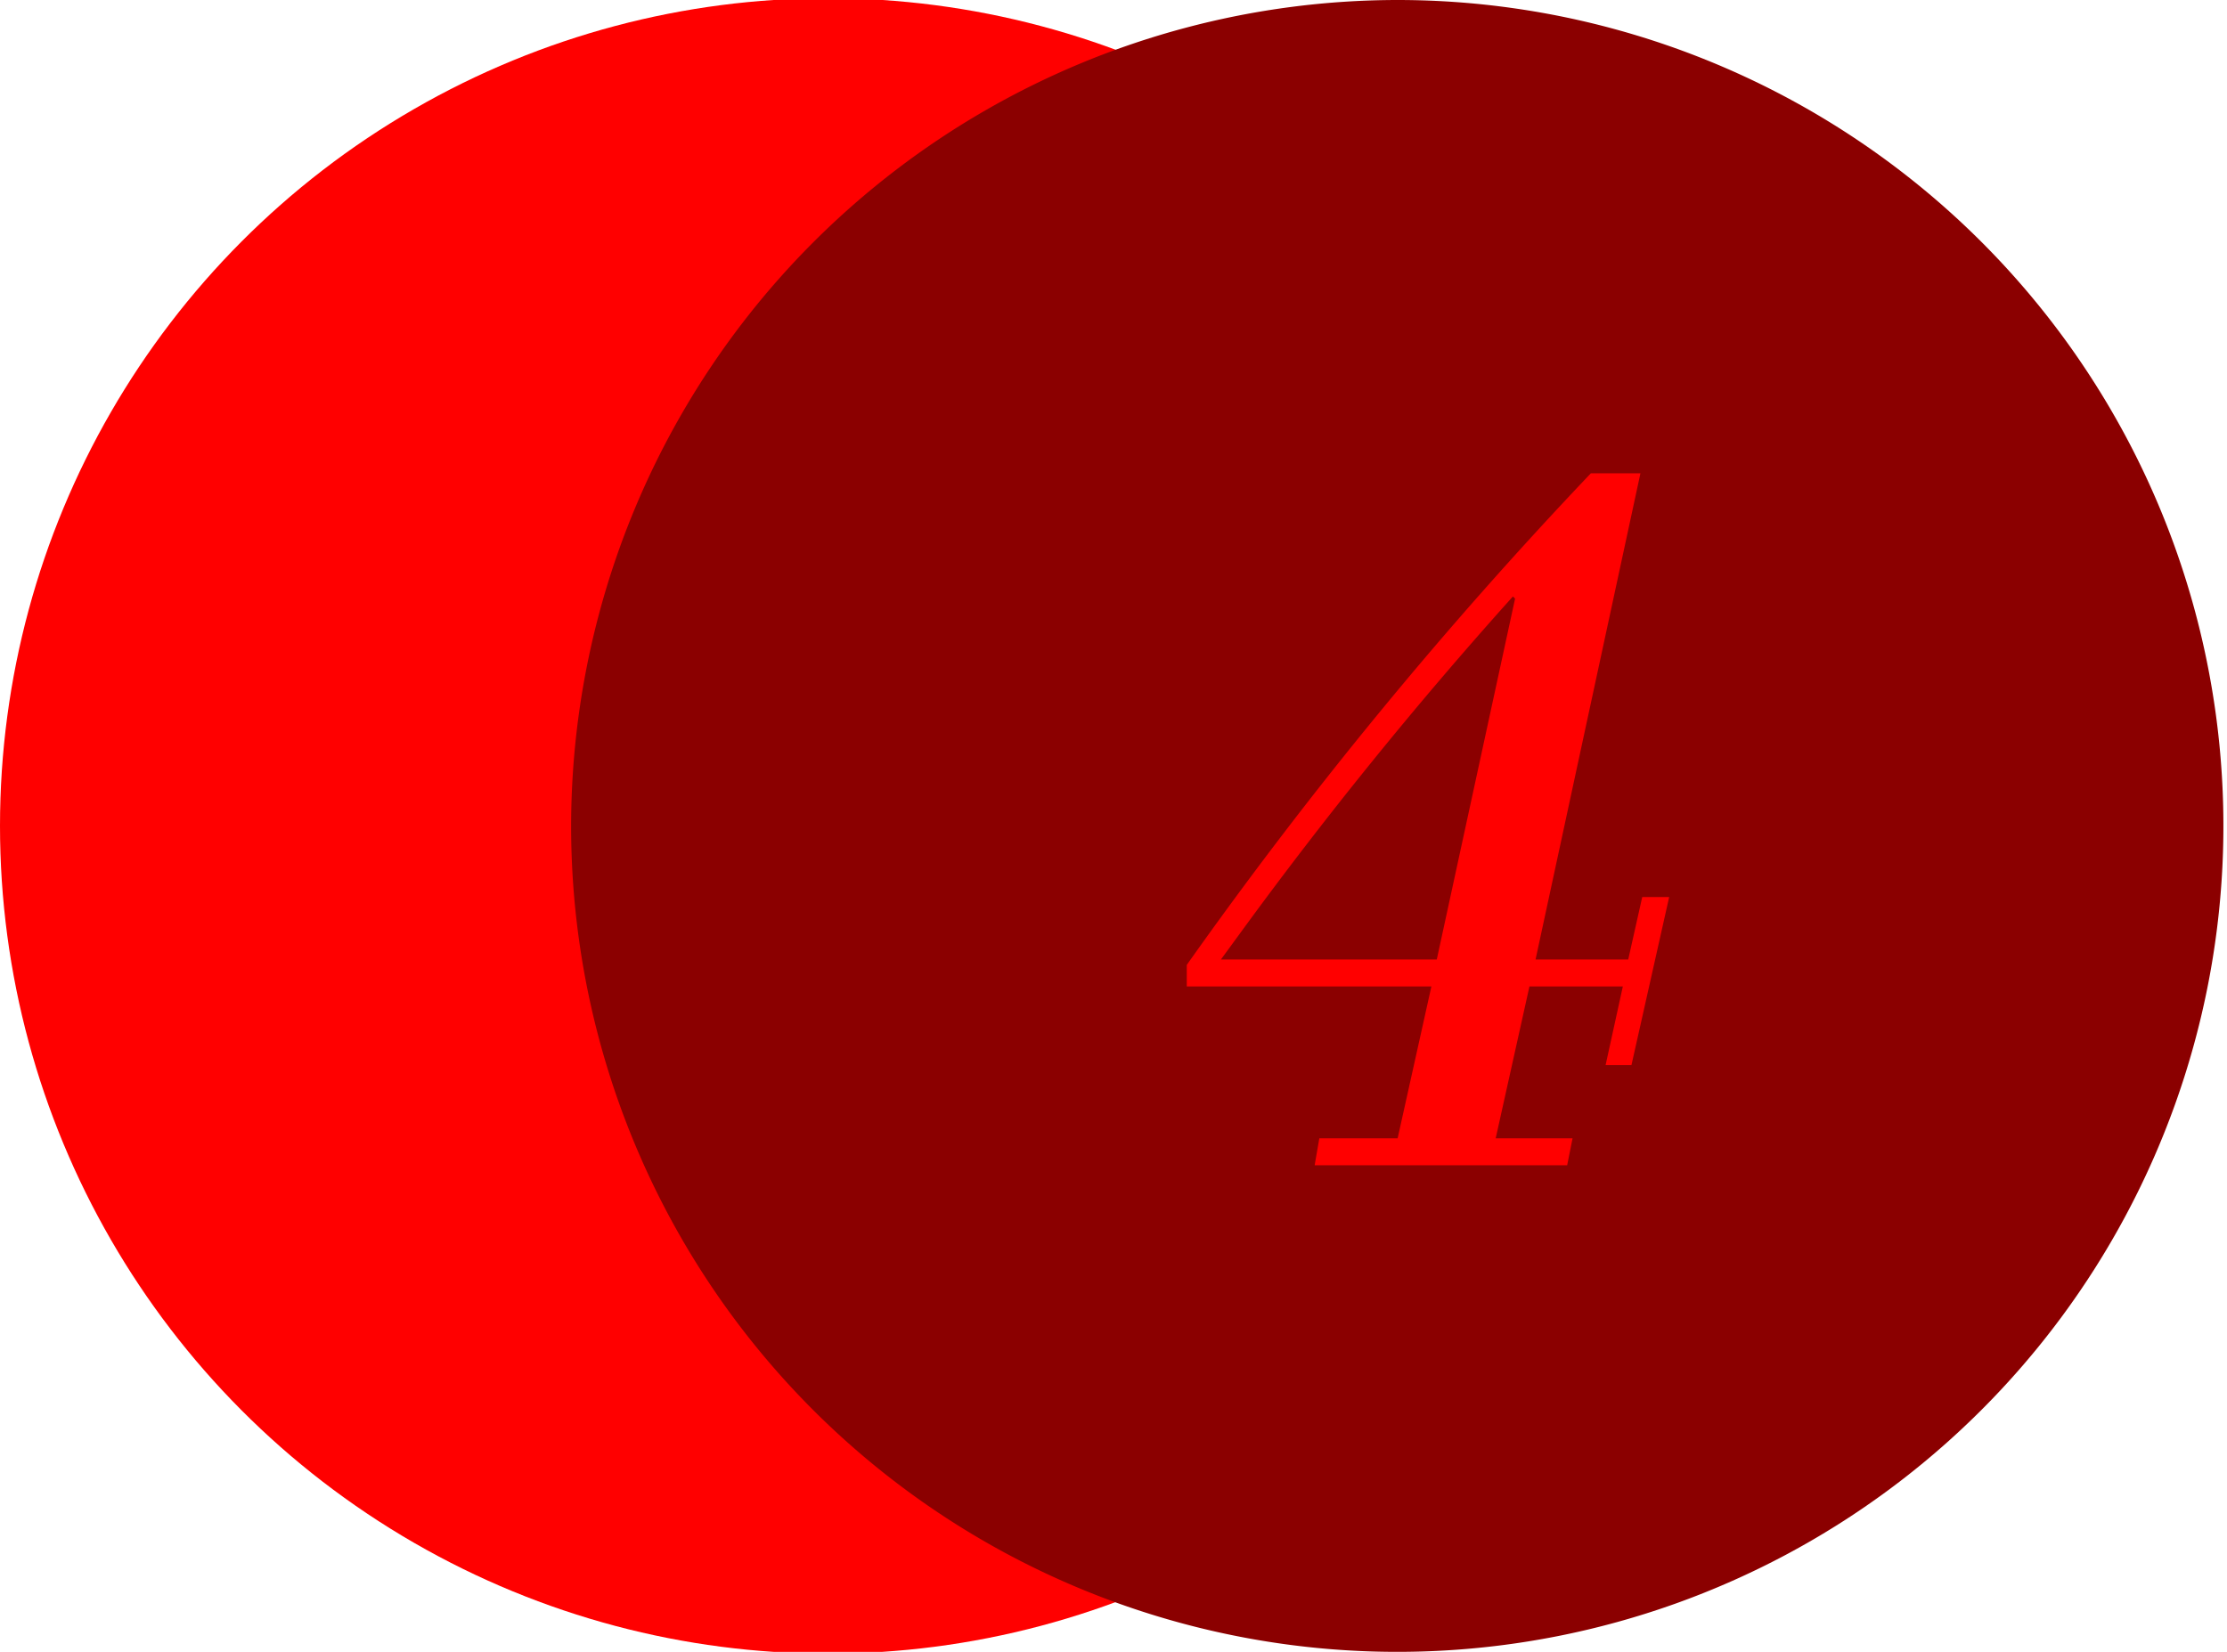
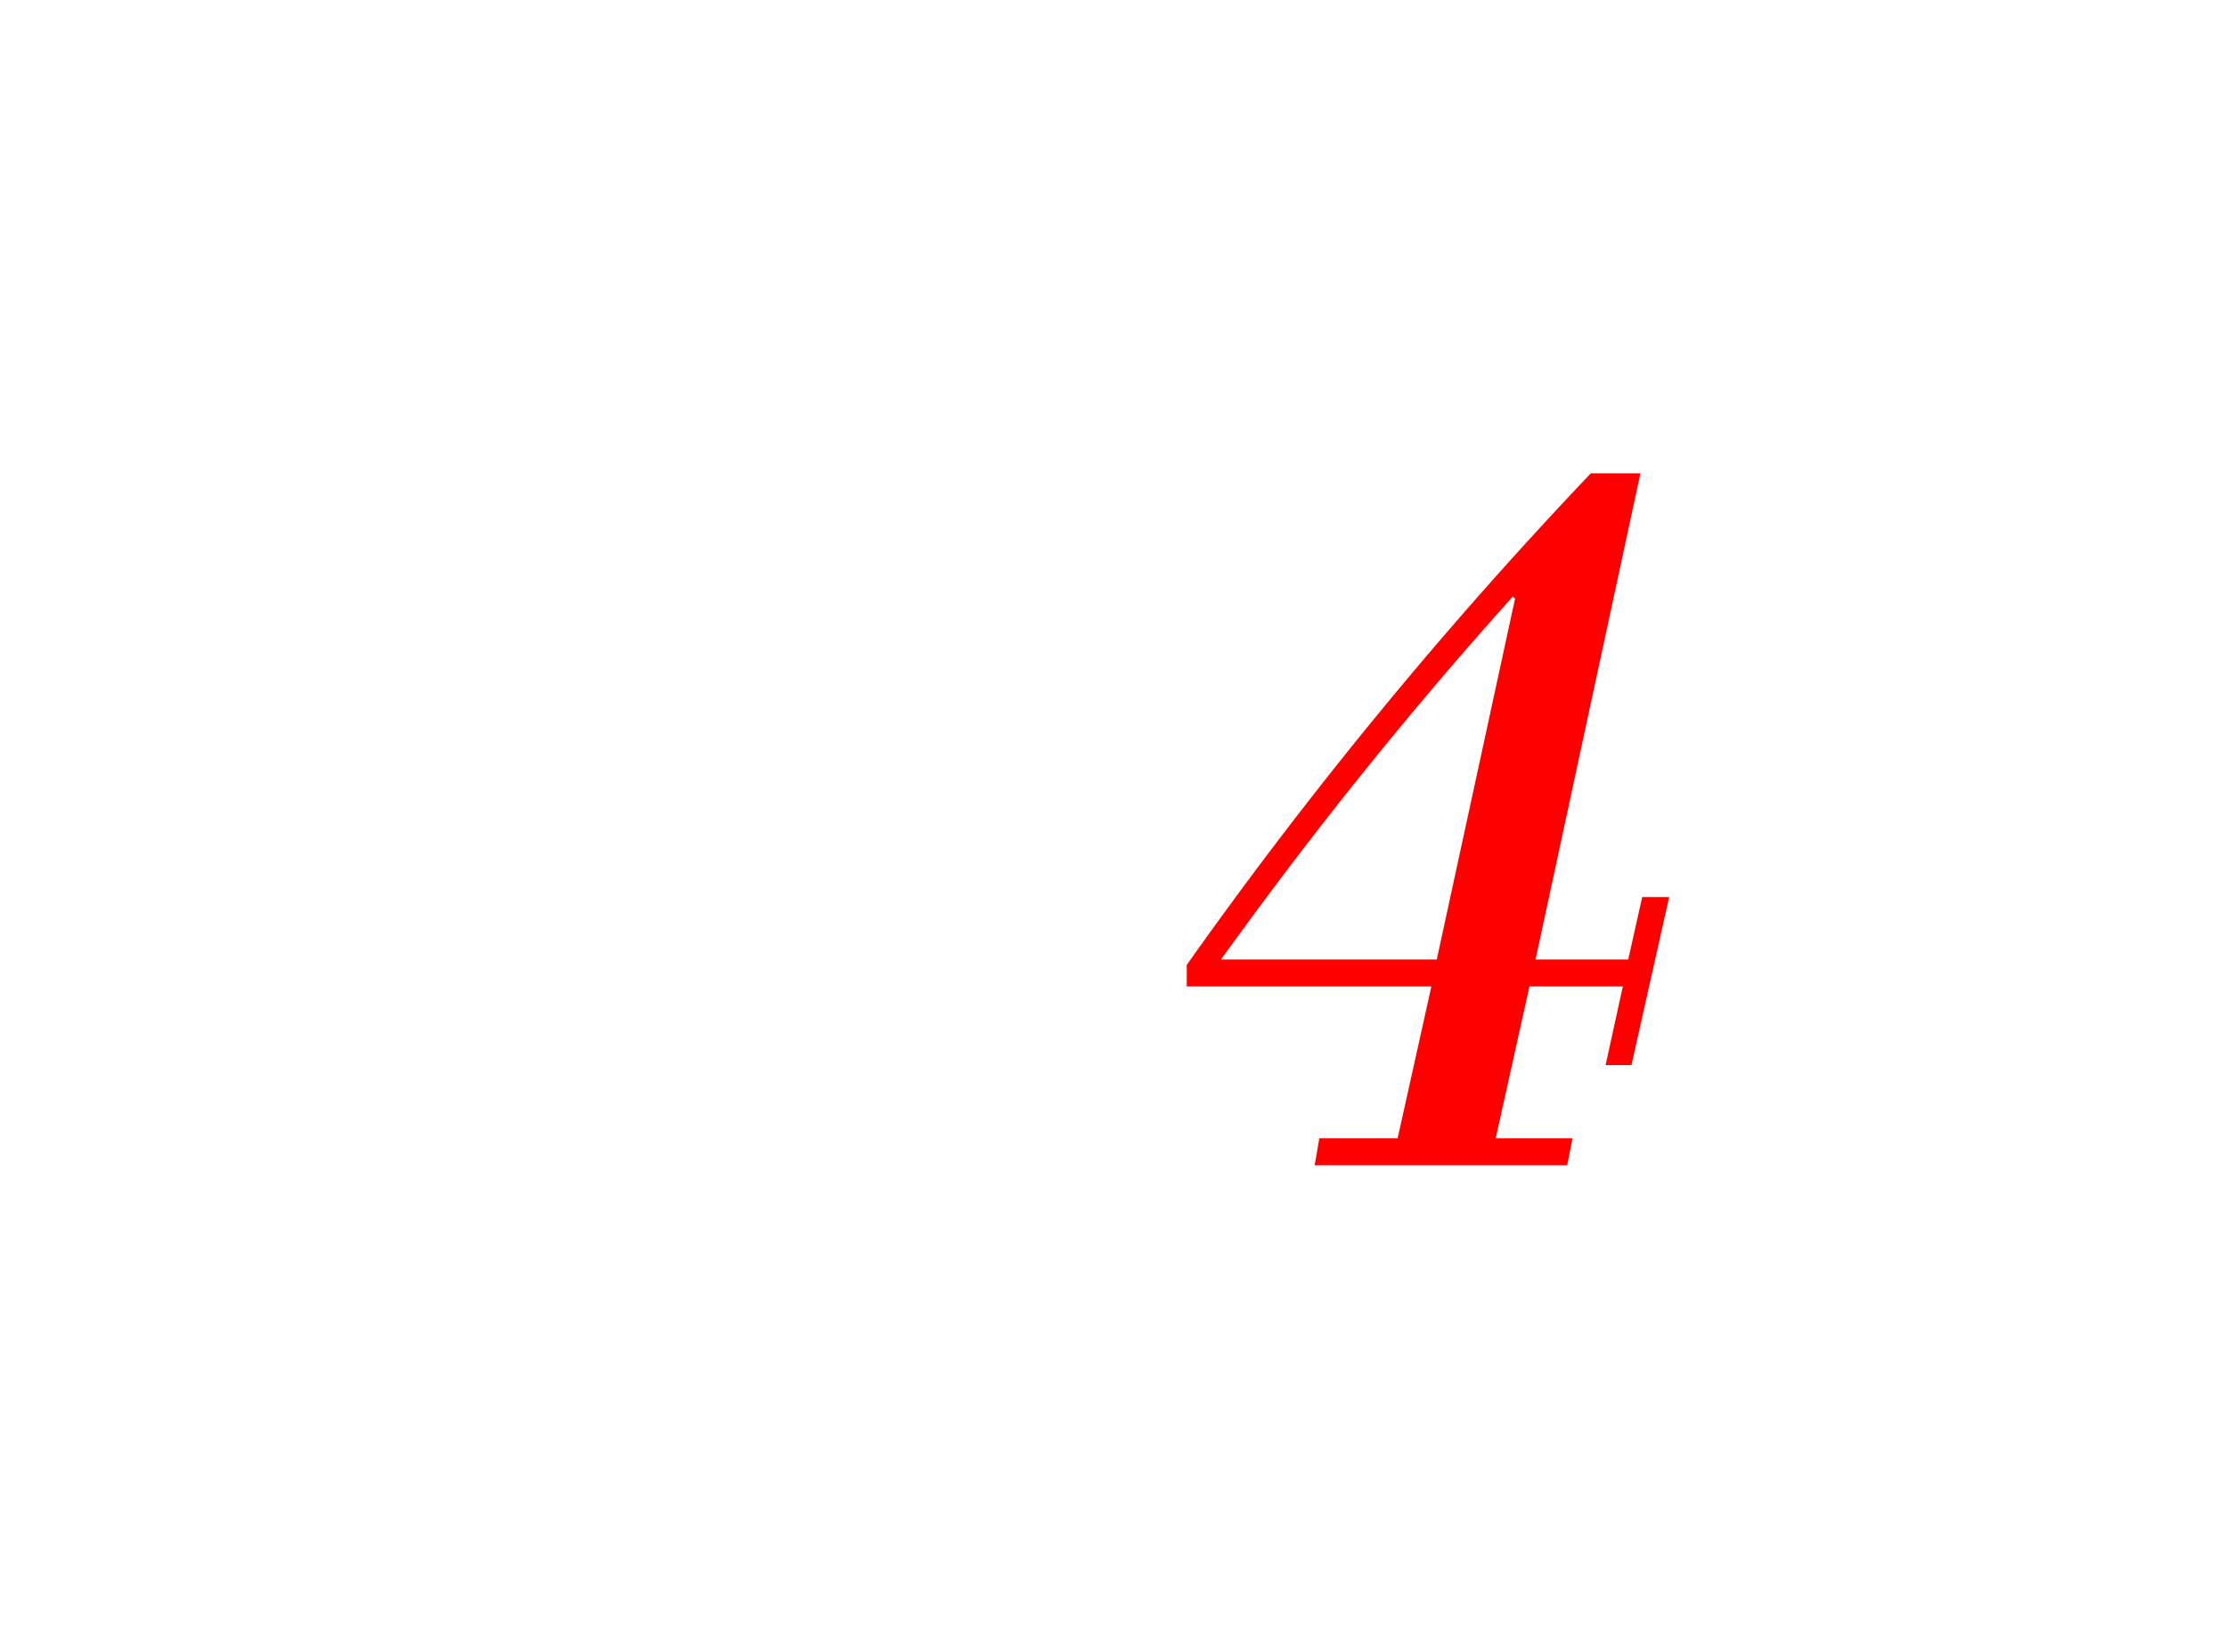
<svg xmlns="http://www.w3.org/2000/svg" id="icon" width="62" height="46" viewBox="0 0 62 46">
  <defs>
    <style>
      .cls-1, .cls-3 {
        fill: #FF0000;
      }

      .cls-2 {
        fill: #8B0000;
      }

      .cls-2, .cls-3 {
        fill-rule: evenodd;
      }

      .cls-3 {
        filter: url(#filter);
      }
    </style>
    <filter id="filter" x="1500.06" y="8899.19" width="13.44" height="19.25" filterUnits="userSpaceOnUse">
      <feFlood result="flood" flood-color="#fff" />
      <feComposite result="composite" operator="in" in2="SourceGraphic" />
      <feBlend result="blend" in2="SourceGraphic" />
    </filter>
  </defs>
-   <circle id="楕円形_1" data-name="楕円形 1" class="cls-1" cx="23.05" cy="23" r="23.05" />
-   <path id="楕円形_1_のコピー_2" data-name="楕円形 1 のコピー 2" class="cls-2" d="M1505.98,8886a23,23,0,1,1-23.05,23A23.027,23.027,0,0,1,1505.98,8886Z" transform="translate(-1467.03 -8886)" />
  <path id="_4" data-name="4" class="cls-3" d="M1511.32,8899.18a122.571,122.571,0,0,0-11.25,13.69v0.6h6.81l-0.94,4.23h-2.18l-0.13.75h7.03l0.15-.75h-2.14l0.94-4.23h2.6l-0.48,2.19h0.72l1.05-4.68h-0.75l-0.39,1.74h-2.58l2.92-13.54h-1.38Zm-10.3,13.54,0.57-.78a118.1,118.1,0,0,1,7.56-9.33l0.06,0.06-2.18,10.05h-6.01Z" transform="translate(-1467.03 -8886)" />
</svg>